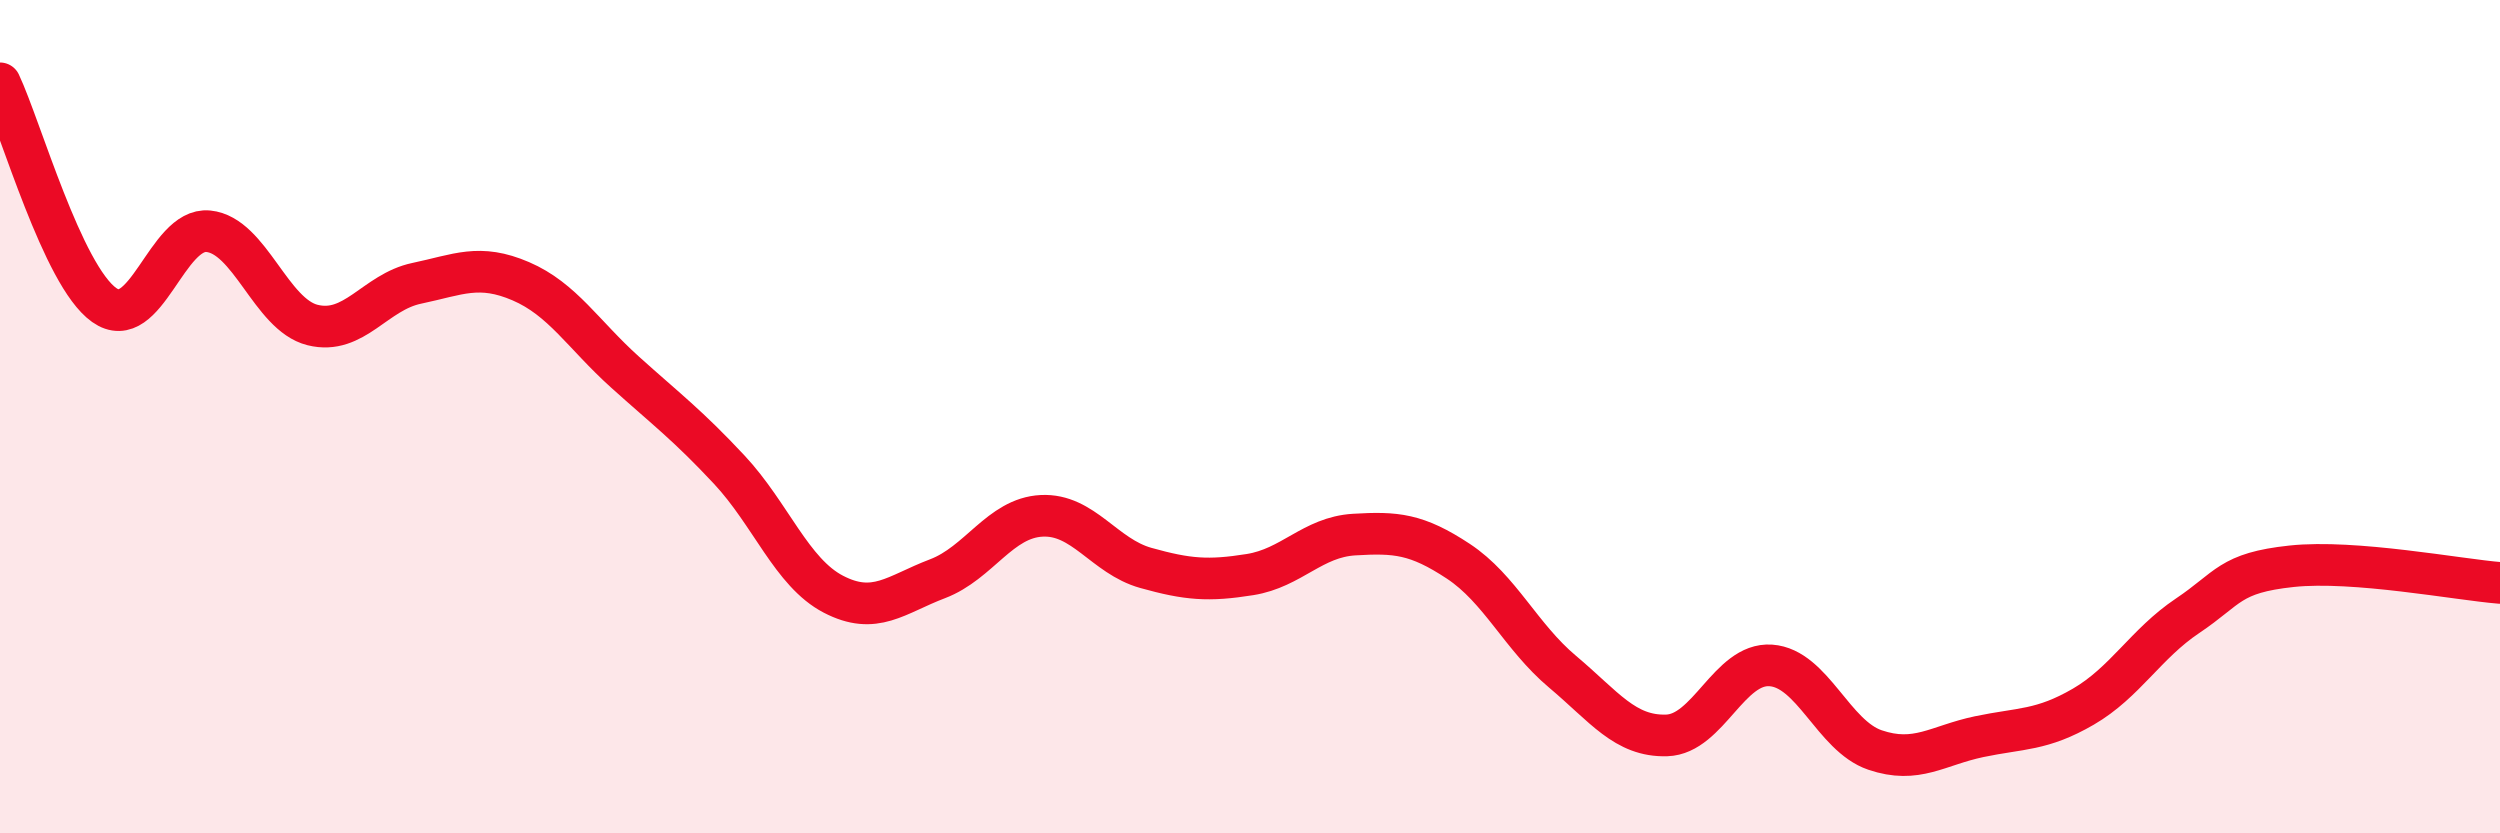
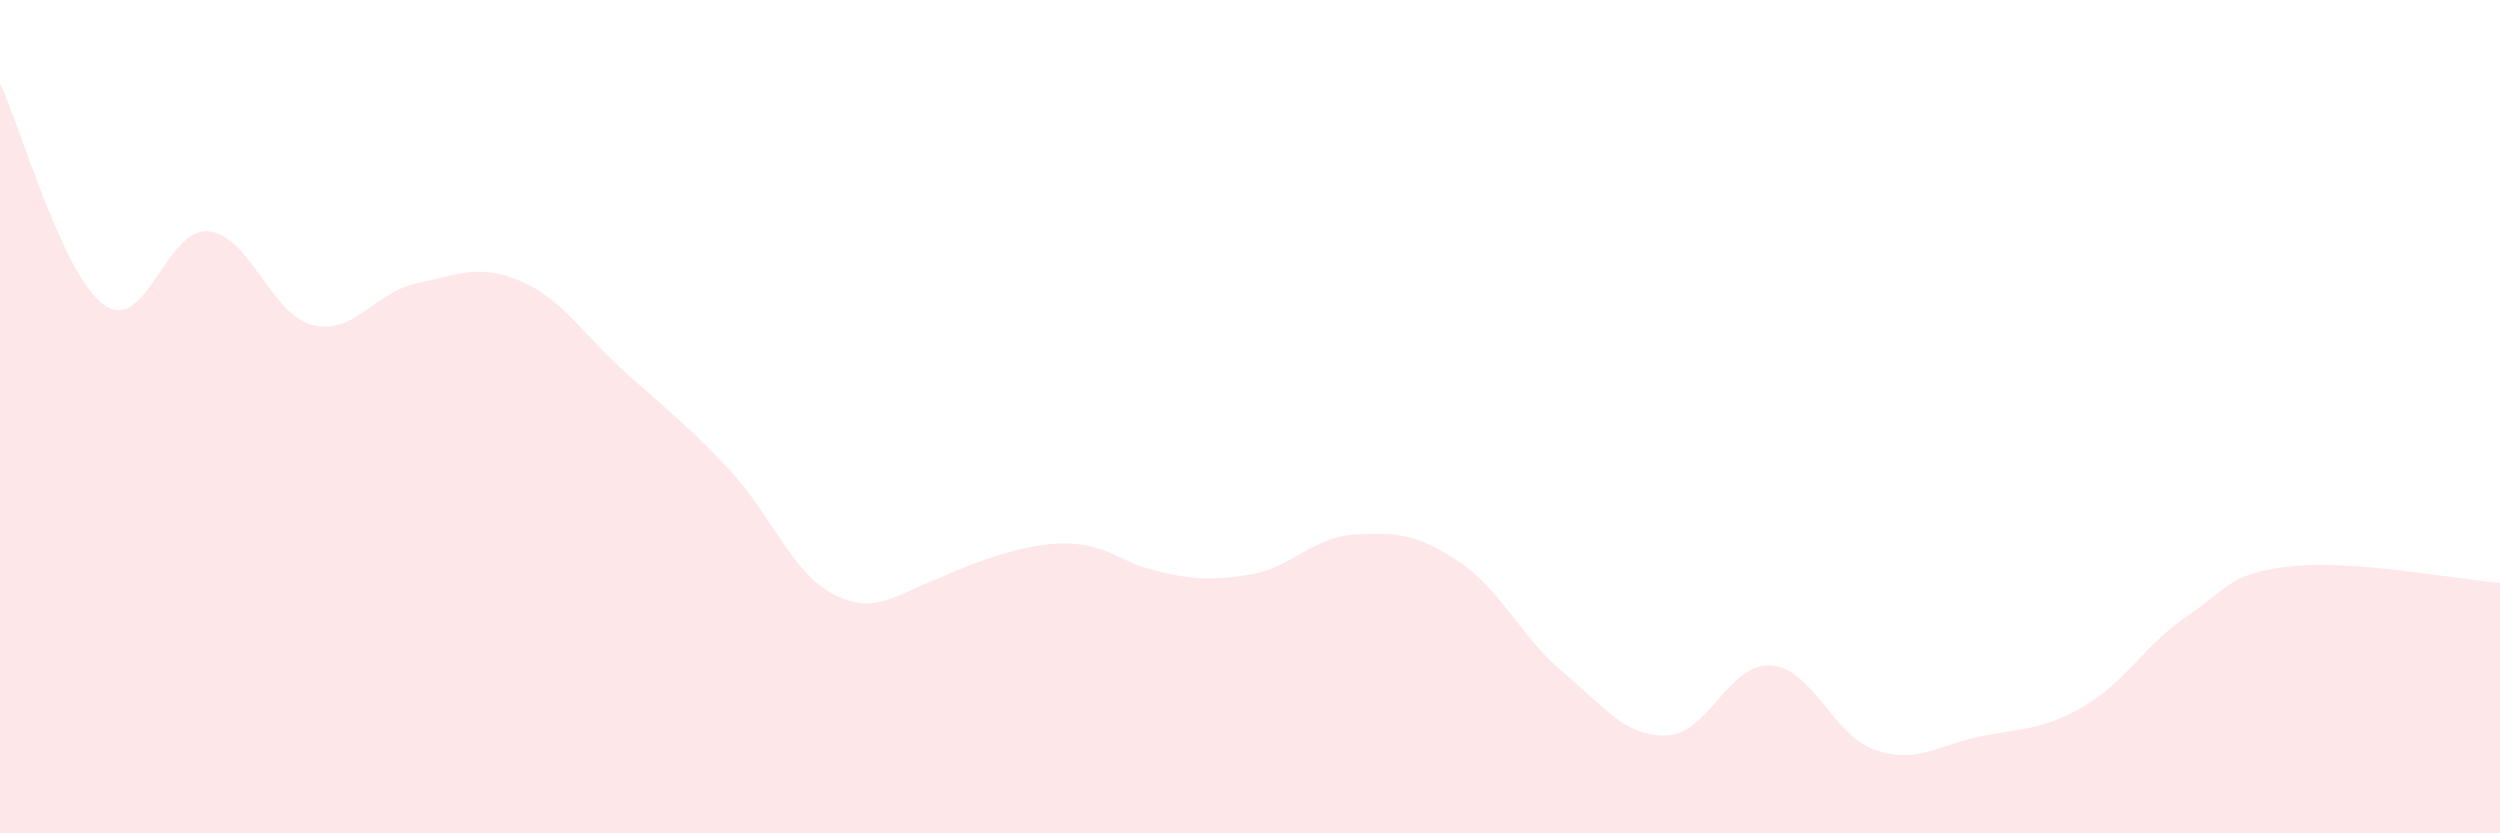
<svg xmlns="http://www.w3.org/2000/svg" width="60" height="20" viewBox="0 0 60 20">
-   <path d="M 0,2 C 0.5,3.06 1.5,6.61 2.5,7.32 C 3.5,8.03 4,5.45 5,5.55 C 6,5.65 6.5,7.55 7.5,7.8 C 8.5,8.05 9,7.01 10,6.8 C 11,6.59 11.5,6.32 12.5,6.75 C 13.5,7.18 14,8.03 15,8.93 C 16,9.83 16.5,10.2 17.5,11.27 C 18.5,12.34 19,13.74 20,14.26 C 21,14.78 21.5,14.27 22.5,13.89 C 23.5,13.51 24,12.43 25,12.38 C 26,12.33 26.5,13.35 27.5,13.63 C 28.5,13.91 29,13.95 30,13.79 C 31,13.63 31.5,12.89 32.5,12.83 C 33.5,12.77 34,12.81 35,13.47 C 36,14.13 36.5,15.28 37.5,16.12 C 38.5,16.96 39,17.68 40,17.65 C 41,17.62 41.5,15.9 42.5,15.97 C 43.5,16.04 44,17.66 45,18 C 46,18.34 46.5,17.89 47.5,17.68 C 48.5,17.47 49,17.54 50,16.96 C 51,16.38 51.5,15.45 52.5,14.78 C 53.5,14.11 53.5,13.75 55,13.59 C 56.5,13.43 59,13.91 60,13.99L60 20L0 20Z" fill="#EB0A25" opacity="0.1" stroke-linecap="round" stroke-linejoin="round" />
-   <path d="M 0,2 C 0.5,3.06 1.5,6.61 2.5,7.32 C 3.5,8.03 4,5.45 5,5.55 C 6,5.65 6.5,7.55 7.5,7.8 C 8.5,8.05 9,7.01 10,6.8 C 11,6.59 11.5,6.32 12.5,6.75 C 13.5,7.18 14,8.03 15,8.93 C 16,9.83 16.5,10.2 17.5,11.27 C 18.5,12.34 19,13.74 20,14.26 C 21,14.78 21.5,14.27 22.5,13.89 C 23.5,13.51 24,12.43 25,12.38 C 26,12.33 26.5,13.35 27.5,13.63 C 28.5,13.91 29,13.95 30,13.79 C 31,13.63 31.5,12.89 32.5,12.83 C 33.5,12.77 34,12.81 35,13.47 C 36,14.13 36.5,15.28 37.5,16.12 C 38.5,16.96 39,17.68 40,17.65 C 41,17.62 41.5,15.9 42.5,15.97 C 43.5,16.04 44,17.66 45,18 C 46,18.34 46.5,17.89 47.5,17.68 C 48.5,17.47 49,17.54 50,16.96 C 51,16.38 51.5,15.45 52.5,14.78 C 53.5,14.11 53.5,13.75 55,13.59 C 56.5,13.43 59,13.91 60,13.99" stroke="#EB0A25" stroke-width="1" fill="none" stroke-linecap="round" stroke-linejoin="round" />
+   <path d="M 0,2 C 0.5,3.06 1.5,6.61 2.5,7.32 C 3.5,8.03 4,5.45 5,5.55 C 6,5.65 6.5,7.55 7.5,7.8 C 8.5,8.05 9,7.01 10,6.8 C 11,6.59 11.5,6.32 12.5,6.75 C 13.5,7.18 14,8.03 15,8.93 C 16,9.83 16.5,10.2 17.5,11.27 C 18.5,12.34 19,13.74 20,14.26 C 21,14.78 21.5,14.27 22.5,13.89 C 26,12.33 26.5,13.35 27.5,13.63 C 28.5,13.91 29,13.95 30,13.79 C 31,13.63 31.5,12.89 32.5,12.83 C 33.5,12.77 34,12.81 35,13.47 C 36,14.13 36.5,15.28 37.5,16.12 C 38.5,16.96 39,17.68 40,17.65 C 41,17.62 41.5,15.9 42.5,15.97 C 43.5,16.04 44,17.66 45,18 C 46,18.34 46.5,17.89 47.5,17.68 C 48.5,17.47 49,17.54 50,16.96 C 51,16.38 51.5,15.45 52.5,14.78 C 53.5,14.11 53.5,13.75 55,13.59 C 56.5,13.43 59,13.91 60,13.99L60 20L0 20Z" fill="#EB0A25" opacity="0.1" stroke-linecap="round" stroke-linejoin="round" />
</svg>